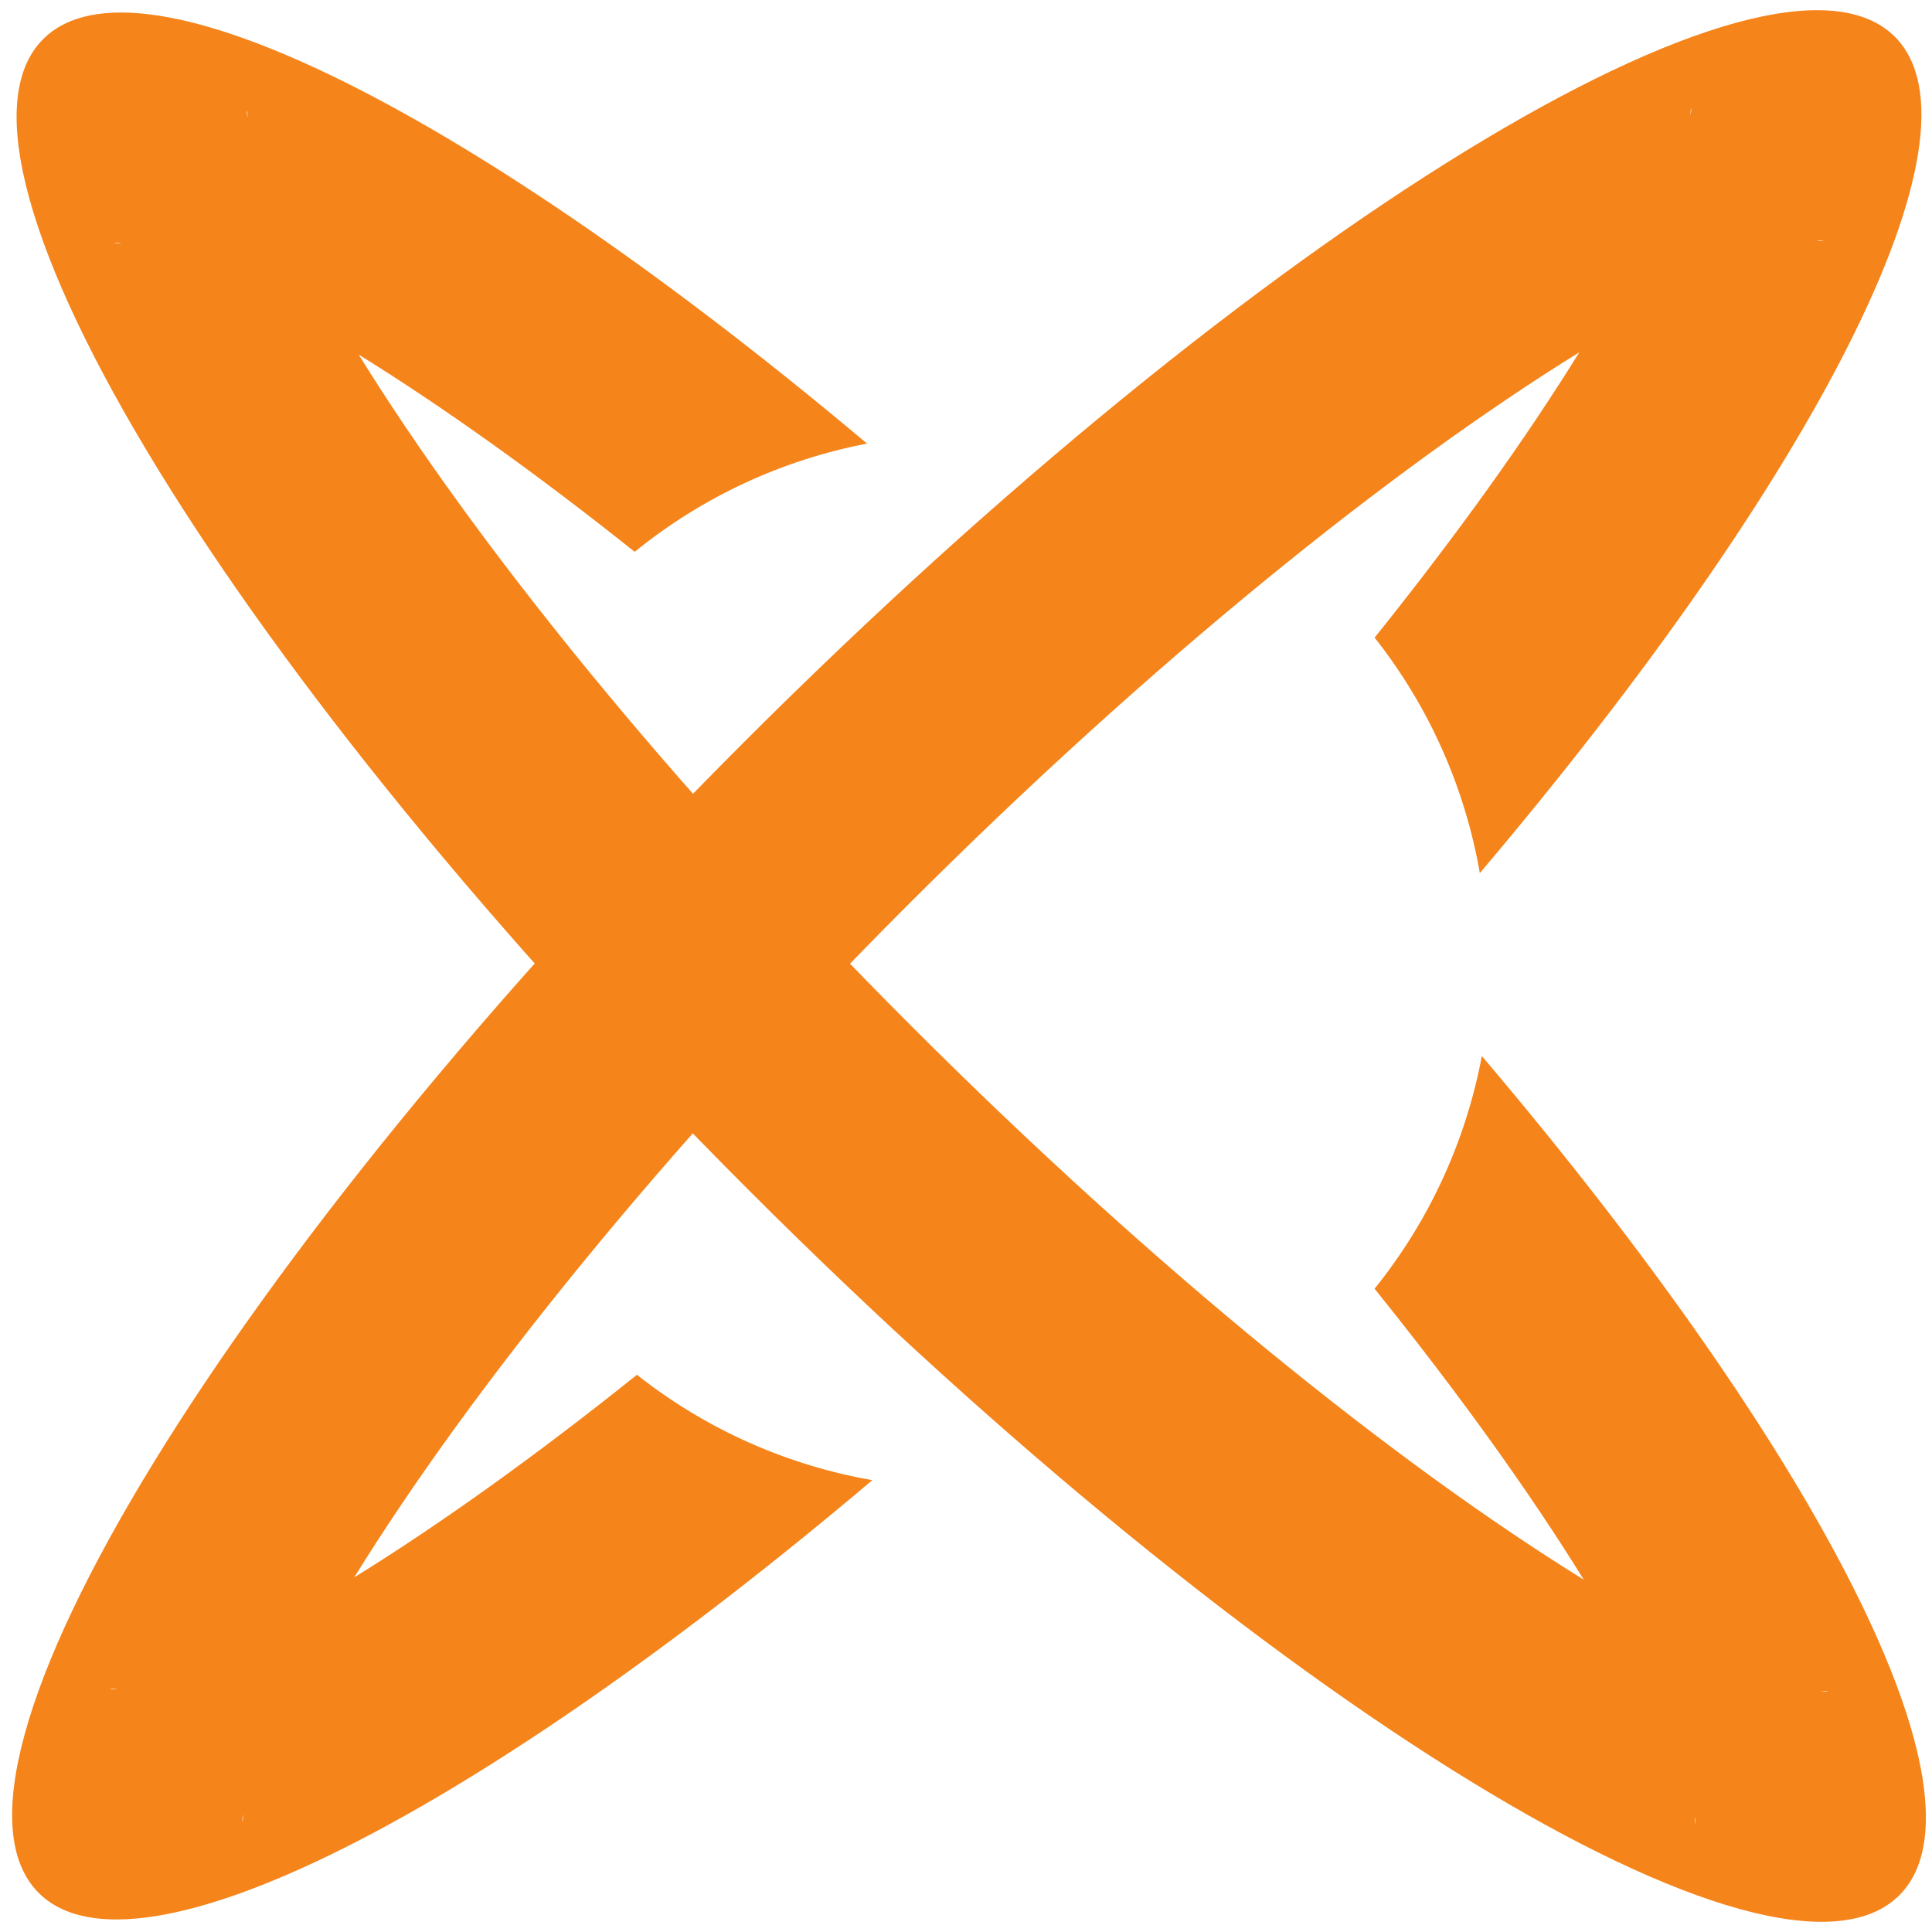
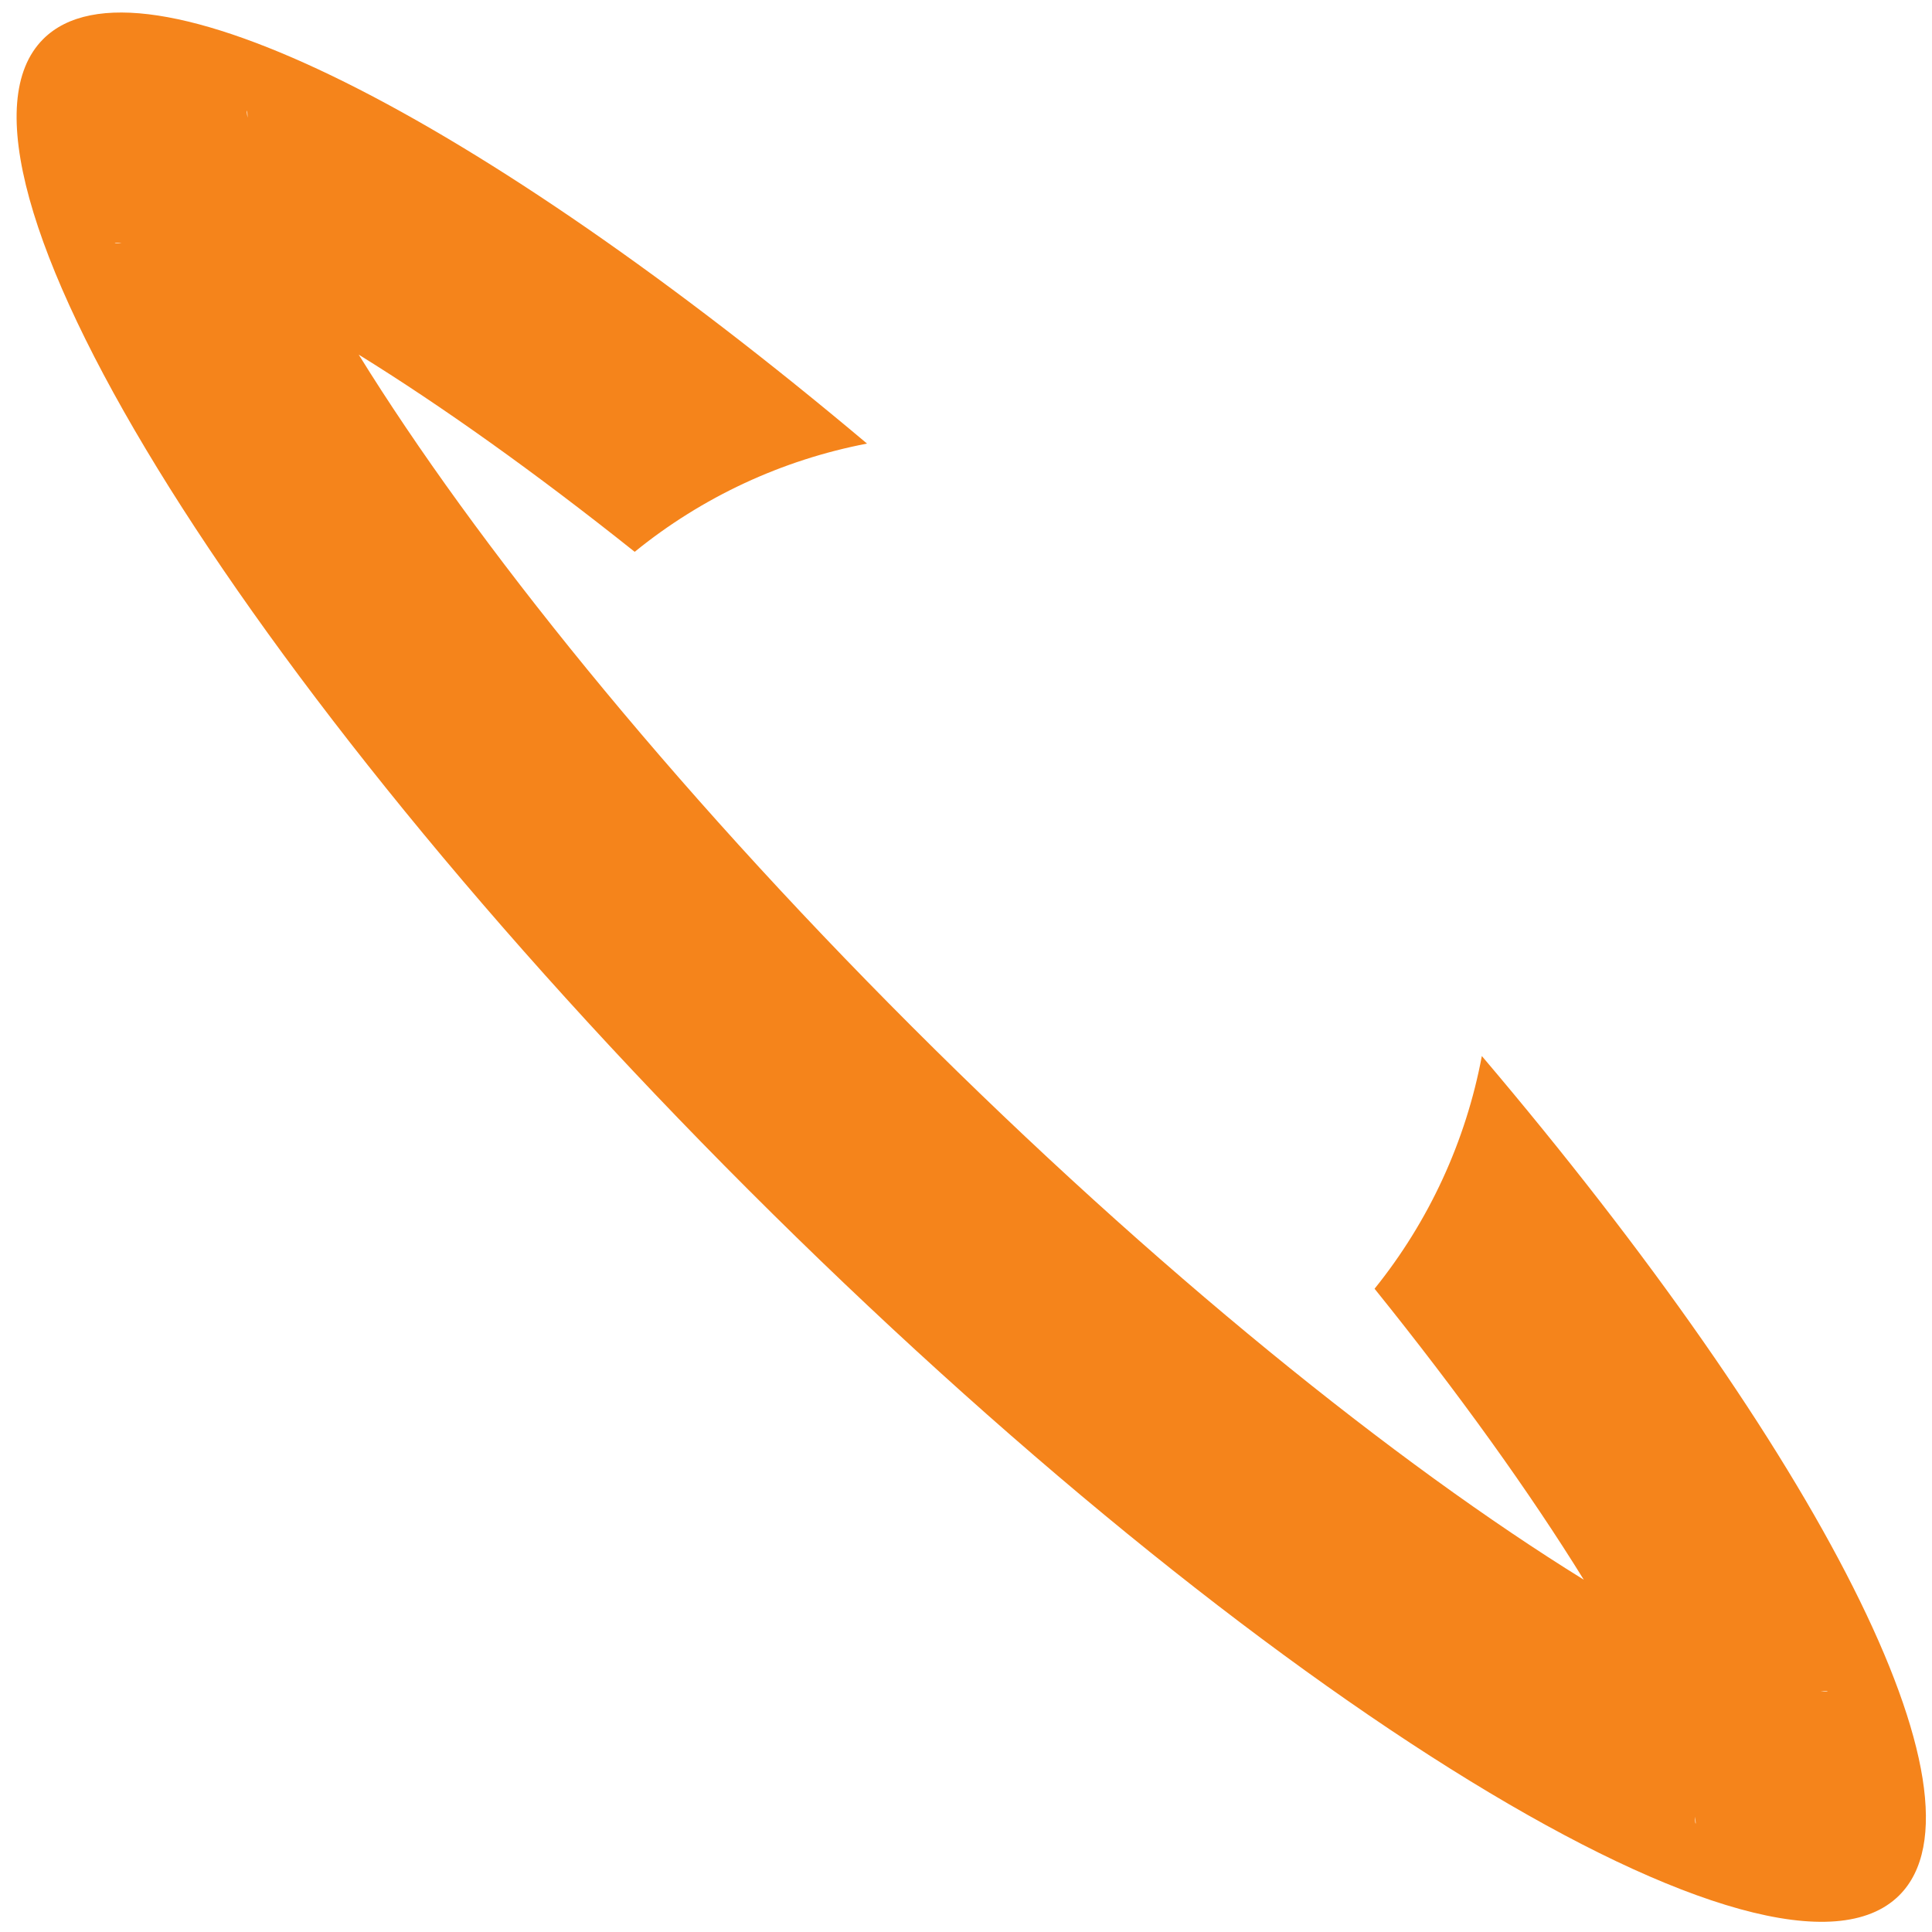
<svg xmlns="http://www.w3.org/2000/svg" width="184" height="184" viewBox="0 0 184 184" fill="none">
  <g clip-path="url(#clip0_501_10)">
-     <path fill-rule="evenodd" clip-rule="evenodd" d="M23.091 173.457C23.069 173.474 23.067 173.268 23.149 172.79C23.152 173.202 23.112 173.44 23.091 173.457ZM60.661 130.932C50.949 138.711 41.833 145.215 33.738 150.224C44.798 132.349 63.149 109.5 86.417 86.231C109.686 62.962 132.536 44.612 150.411 33.552C145.358 41.717 138.785 50.92 130.917 60.726C136.077 67.261 139.516 74.973 140.937 83.148C172.745 45.606 189.758 12.795 180.463 3.5C168.747 -8.216 119.677 21.859 70.861 70.675C22.046 119.49 -8.03 168.561 3.686 180.276C12.96 189.551 45.643 172.636 83.078 140.968C74.903 139.541 67.193 136.097 60.661 130.932ZM173.643 22.904C173.627 22.925 173.388 22.966 172.976 22.962C173.454 22.881 173.66 22.883 173.643 22.904ZM161.058 10.319C161.079 10.302 161.081 10.508 161 10.986C160.996 10.574 161.037 10.335 161.058 10.319ZM11.172 160.814C10.694 160.895 10.489 160.893 10.505 160.872C10.522 160.85 10.761 160.81 11.172 160.814Z" fill="#F5841B" />
    <path fill-rule="evenodd" clip-rule="evenodd" d="M10.932 23.128C10.915 23.106 11.121 23.105 11.599 23.186C11.187 23.189 10.948 23.149 10.932 23.128ZM86.844 97.768C63.575 74.499 45.225 51.65 34.164 33.775C42.081 38.674 50.974 45.002 60.447 52.555C66.882 47.324 74.493 43.796 82.575 42.247C45.53 11.085 13.31 -5.475 4.112 3.723C-7.603 15.439 22.472 64.509 71.288 113.325C120.103 162.14 169.173 192.215 180.889 180.5C190.208 171.181 173.088 138.231 141.128 100.574C139.607 108.681 136.1 116.3 130.911 122.736C138.971 132.743 145.693 142.134 150.837 150.448C132.962 139.387 110.113 121.037 86.844 97.768ZM161.484 173.68C161.463 173.664 161.423 173.425 161.426 173.013C161.508 173.491 161.506 173.697 161.484 173.68ZM174.07 161.095C174.086 161.116 173.881 161.118 173.403 161.037C173.814 161.033 174.053 161.074 174.07 161.095ZM23.575 11.209C23.494 10.732 23.496 10.526 23.517 10.542C23.538 10.559 23.579 10.798 23.575 11.209Z" fill="#F5841B" />
  </g>
  <defs>
    <clipPath id="clip0_501_10">
      <rect width="184" height="184" fill="white" />
    </clipPath>
  </defs>
</svg>